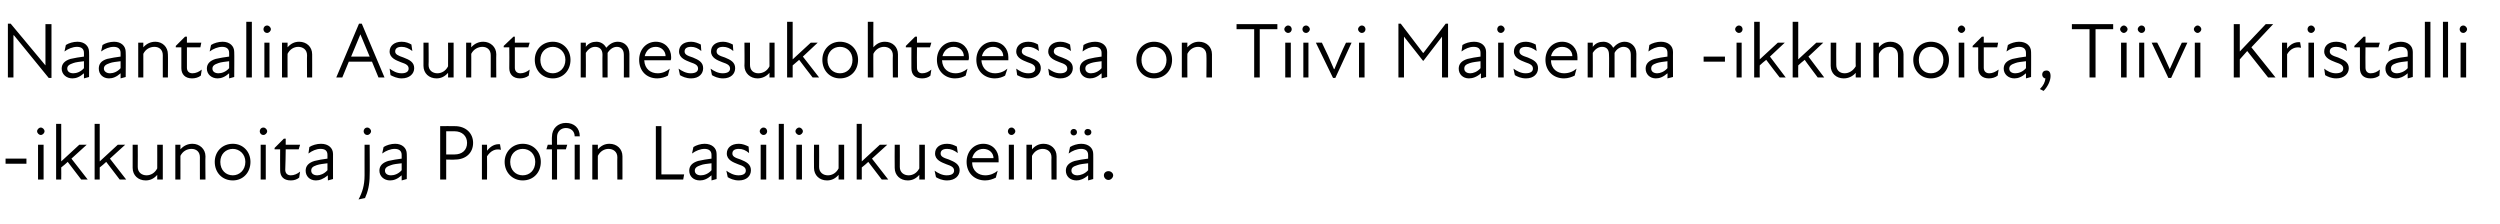
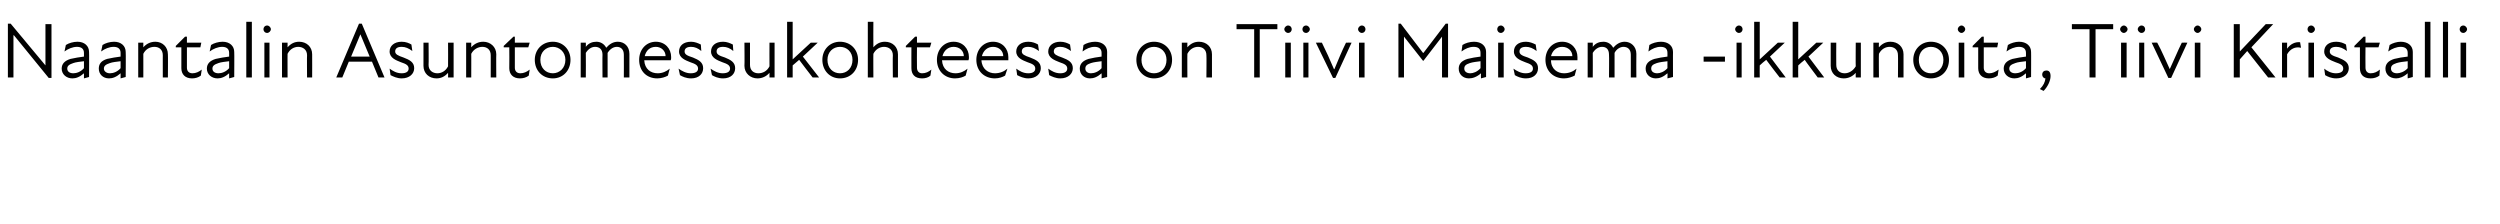
<svg xmlns="http://www.w3.org/2000/svg" version="1.1" width="539px" height="48.3px" viewBox="0 -4 539 48.3" style="top:-4px">
  <desc>Naantalin Asuntomessukohteessa on Tiivi Maisema ikkunoita, Tiivi Kristalli ikkunoita ja Profin Lasiliukusein .</desc>
  <defs />
  <g id="Polygon226411">
-     <path d="M 1.2 30.2 L 5.7 30.2 L 5.7 31.3 L 1.2 31.3 L 1.2 30.2 Z M 8.2 27.2 L 9.4 27.2 L 9.4 34.7 L 8.2 34.7 L 8.2 27.2 Z M 8.8 23.5 C 9.2 23.5 9.6 23.9 9.6 24.3 C 9.6 24.7 9.2 25.1 8.8 25.1 C 8.4 25.1 8 24.7 8 24.3 C 8 23.9 8.4 23.5 8.8 23.5 Z M 12.1 22.7 L 13.2 22.7 L 13.2 30.8 L 17.1 27.2 L 18.7 27.2 L 15.4 30.2 L 18.9 34.7 L 17.5 34.7 C 17.5 34.7 14.64 30.94 14.6 30.9 C 14.2 31.3 13.7 31.7 13.2 32.1 C 13.23 32.15 13.2 34.7 13.2 34.7 L 12.1 34.7 L 12.1 22.7 Z M 20.4 22.7 L 21.5 22.7 L 21.5 30.8 L 25.4 27.2 L 27 27.2 L 23.7 30.2 L 27.2 34.7 L 25.8 34.7 C 25.8 34.7 22.93 30.94 22.9 30.9 C 22.5 31.3 22 31.7 21.5 32.1 C 21.52 32.15 21.5 34.7 21.5 34.7 L 20.4 34.7 L 20.4 22.7 Z M 31.6 33.8 C 32.5 33.8 33.4 33.3 33.9 32.3 C 33.91 32.32 33.9 27.2 33.9 27.2 L 35.1 27.2 L 35.1 34.7 L 33.9 34.7 C 33.9 34.7 33.91 33.7 33.9 33.7 C 33.2 34.5 32.4 34.9 31.4 34.9 C 29.8 34.9 28.6 33.8 28.6 32.2 C 28.58 32.2 28.6 27.2 28.6 27.2 L 29.7 27.2 C 29.7 27.2 29.73 32.03 29.7 32 C 29.7 33.2 30.6 33.8 31.6 33.8 Z M 41.3 28.1 C 40.3 28.1 39.4 28.6 38.9 29.6 C 38.91 29.56 38.9 34.7 38.9 34.7 L 37.8 34.7 L 37.8 27.2 L 38.9 27.2 C 38.9 27.2 38.91 28.19 38.9 28.2 C 39.6 27.4 40.5 27 41.5 27 C 43 27 44.3 28.1 44.3 29.7 C 44.25 29.68 44.3 34.7 44.3 34.7 L 43.1 34.7 C 43.1 34.7 43.09 29.85 43.1 29.9 C 43.1 28.7 42.3 28.1 41.3 28.1 Z M 46.3 30.9 C 46.3 28.7 47.9 27 50.2 27 C 52.4 27 54 28.7 54 30.9 C 54 33.2 52.4 34.9 50.2 34.9 C 47.9 34.9 46.3 33.2 46.3 30.9 Z M 50.2 33.8 C 51.6 33.8 52.9 32.7 52.9 30.9 C 52.9 29.2 51.6 28.1 50.2 28.1 C 48.7 28.1 47.5 29.2 47.5 30.9 C 47.5 32.7 48.7 33.8 50.2 33.8 Z M 56.2 27.2 L 57.3 27.2 L 57.3 34.7 L 56.2 34.7 L 56.2 27.2 Z M 56.8 23.5 C 57.2 23.5 57.6 23.9 57.6 24.3 C 57.6 24.7 57.2 25.1 56.8 25.1 C 56.3 25.1 56 24.7 56 24.3 C 56 23.9 56.3 23.5 56.8 23.5 Z M 60.4 32.7 C 60.37 32.71 60.4 28.2 60.4 28.2 L 59.2 28.2 L 59.2 27.9 L 61.2 25.9 L 61.6 25.9 L 61.6 27.2 L 64.7 27.2 L 64.4 28.2 L 61.6 28.2 C 61.6 28.2 61.54 32.59 61.5 32.6 C 61.5 33.3 61.9 33.8 62.7 33.8 C 63.4 33.8 64.1 33.5 64.7 33 C 64.7 33 64.5 34.3 64.5 34.3 C 64 34.7 63.4 34.9 62.7 34.9 C 61.1 34.9 60.4 34 60.4 32.7 Z M 70.7 33.8 C 69.7 34.6 68.9 34.9 68.1 34.9 C 66.8 34.9 65.9 34 65.9 32.8 C 65.9 31.8 66.5 31.1 67.8 30.7 C 68.6 30.5 69.7 30.3 70.6 30.2 C 70.6 30.2 70.6 29.4 70.6 29.4 C 70.6 28.5 70.1 28.1 69.1 28.1 C 68.2 28.1 67.3 28.5 66.5 29.1 C 66.5 29.1 66.7 27.7 66.7 27.7 C 67.3 27.3 68.3 27 69.2 27 C 70.8 27 71.8 27.9 71.8 29.2 C 71.79 29.16 71.8 34.6 71.8 34.6 L 70.7 34.9 C 70.7 34.9 70.65 33.81 70.7 33.8 Z M 68.4 33.8 C 69 33.8 69.9 33.5 70.6 32.7 C 70.6 32.7 70.6 31.2 70.6 31.2 C 69.8 31.3 68.9 31.4 68.3 31.6 C 67.4 31.9 67.1 32.2 67.1 32.8 C 67.1 33.4 67.6 33.8 68.4 33.8 Z M 78.4 24.3 C 78.4 23.9 78.7 23.5 79.2 23.5 C 79.6 23.5 80 23.9 80 24.3 C 80 24.7 79.6 25.1 79.2 25.1 C 78.7 25.1 78.4 24.7 78.4 24.3 Z M 78.6 33.8 C 78.59 33.83 78.6 27.2 78.6 27.2 L 79.7 27.2 C 79.7 27.2 79.75 33.83 79.7 33.8 C 79.7 35.8 79.3 37.4 78.7 38.7 C 78.7 38.7 77.3 39 77.3 39 C 78.1 37.5 78.6 36 78.6 33.8 Z M 86.6 33.8 C 85.7 34.6 84.9 34.9 84.1 34.9 C 82.8 34.9 81.8 34 81.8 32.8 C 81.8 31.8 82.4 31.1 83.7 30.7 C 84.6 30.5 85.7 30.3 86.6 30.2 C 86.6 30.2 86.6 29.4 86.6 29.4 C 86.6 28.5 86 28.1 85.1 28.1 C 84.2 28.1 83.2 28.5 82.4 29.1 C 82.4 29.1 82.7 27.7 82.7 27.7 C 83.3 27.3 84.3 27 85.2 27 C 86.7 27 87.7 27.9 87.7 29.2 C 87.74 29.16 87.7 34.6 87.7 34.6 L 86.6 34.9 C 86.6 34.9 86.6 33.81 86.6 33.8 Z M 84.3 33.8 C 85 33.8 85.9 33.5 86.6 32.7 C 86.6 32.7 86.6 31.2 86.6 31.2 C 85.7 31.3 84.8 31.4 84.3 31.6 C 83.4 31.9 83 32.2 83 32.8 C 83 33.4 83.5 33.8 84.3 33.8 Z M 94.9 23.2 C 94.9 23.2 98.07 23.16 98.1 23.2 C 100.4 23.2 102 24.7 102 26.8 C 102 29 100.4 30.4 98.1 30.4 C 98.07 30.45 96.2 30.4 96.2 30.4 L 96.2 34.7 L 94.9 34.7 L 94.9 23.2 Z M 98 29.3 C 99.6 29.3 100.7 28.4 100.7 26.8 C 100.7 25.3 99.6 24.3 98 24.3 C 97.99 24.29 96.2 24.3 96.2 24.3 L 96.2 29.3 C 96.2 29.3 97.97 29.31 98 29.3 Z M 103.9 27.2 L 105 27.2 C 105 27.2 105.04 28.48 105 28.5 C 105.8 27.5 106.7 27 107.8 27.1 C 107.8 27.1 108 28.3 108 28.3 C 106.8 28 105.8 28.5 105 29.7 C 105.04 29.7 105 34.7 105 34.7 L 103.9 34.7 L 103.9 27.2 Z M 108.8 30.9 C 108.8 28.7 110.5 27 112.7 27 C 115 27 116.6 28.7 116.6 30.9 C 116.6 33.2 115 34.9 112.7 34.9 C 110.5 34.9 108.8 33.2 108.8 30.9 Z M 112.7 33.8 C 114.2 33.8 115.4 32.7 115.4 30.9 C 115.4 29.2 114.2 28.1 112.7 28.1 C 111.2 28.1 110 29.2 110 30.9 C 110 32.7 111.2 33.8 112.7 33.8 Z M 125 25.4 C 125 25.4 123.9 25.4 123.9 25.4 C 123.9 24.3 123.1 23.6 122 23.6 C 120.9 23.6 120.1 24.4 120.1 25.5 C 120.12 25.5 120.1 27.2 120.1 27.2 L 122.3 27.2 L 122 28.2 L 120.1 28.2 L 120.1 34.7 L 119 34.7 L 119 28.2 L 117.8 28.2 L 118.1 27.2 L 119 27.2 C 119 27.2 118.96 25.48 119 25.5 C 119 23.7 120.3 22.5 122 22.5 C 123.8 22.5 125 23.6 125 25.4 Z M 123.9 27.2 L 125 27.2 L 125 34.7 L 123.9 34.7 L 123.9 27.2 Z M 131.2 28.1 C 130.3 28.1 129.4 28.6 128.9 29.6 C 128.88 29.56 128.9 34.7 128.9 34.7 L 127.7 34.7 L 127.7 27.2 L 128.9 27.2 C 128.9 27.2 128.88 28.19 128.9 28.2 C 129.6 27.4 130.4 27 131.4 27 C 133 27 134.2 28.1 134.2 29.7 C 134.21 29.68 134.2 34.7 134.2 34.7 L 133.1 34.7 C 133.1 34.7 133.06 29.85 133.1 29.9 C 133.1 28.7 132.2 28.1 131.2 28.1 Z M 141.4 23.2 L 142.6 23.2 L 142.6 33.6 L 147.5 33.6 L 147.3 34.7 L 141.4 34.7 L 141.4 23.2 Z M 153.4 33.8 C 152.5 34.6 151.7 34.9 150.9 34.9 C 149.5 34.9 148.6 34 148.6 32.8 C 148.6 31.8 149.2 31.1 150.5 30.7 C 151.4 30.5 152.5 30.3 153.4 30.2 C 153.4 30.2 153.4 29.4 153.4 29.4 C 153.4 28.5 152.8 28.1 151.9 28.1 C 151 28.1 150 28.5 149.2 29.1 C 149.2 29.1 149.5 27.7 149.5 27.7 C 150.1 27.3 151.1 27 151.9 27 C 153.5 27 154.5 27.9 154.5 29.2 C 154.53 29.16 154.5 34.6 154.5 34.6 L 153.4 34.9 C 153.4 34.9 153.39 33.81 153.4 33.8 Z M 151.1 33.8 C 151.8 33.8 152.7 33.5 153.4 32.7 C 153.4 32.7 153.4 31.2 153.4 31.2 C 152.5 31.3 151.6 31.4 151.1 31.6 C 150.2 31.9 149.8 32.2 149.8 32.8 C 149.8 33.4 150.3 33.8 151.1 33.8 Z M 156.9 34.2 C 156.9 34.2 156.6 32.8 156.6 32.8 C 157.3 33.3 158.2 33.8 159.2 33.8 C 160.3 33.8 160.8 33.4 160.8 32.8 C 160.8 32.1 160.3 31.8 159.1 31.4 C 158.1 31 156.7 30.5 156.7 29.1 C 156.7 27.9 157.6 27 159.3 27 C 160.1 27 160.8 27.3 161.4 27.6 C 161.4 27.6 161.5 29 161.5 29 C 160.8 28.4 160.1 28.1 159.3 28.1 C 158.3 28.1 157.9 28.5 157.9 29.1 C 157.9 29.7 158.4 30 159.7 30.4 C 160.9 30.9 161.9 31.4 161.9 32.7 C 161.9 33.9 161 34.9 159.3 34.9 C 158.2 34.9 157.4 34.5 156.9 34.2 Z M 164 27.2 L 165.2 27.2 L 165.2 34.7 L 164 34.7 L 164 27.2 Z M 164.6 23.5 C 165.1 23.5 165.4 23.9 165.4 24.3 C 165.4 24.7 165.1 25.1 164.6 25.1 C 164.2 25.1 163.8 24.7 163.8 24.3 C 163.8 23.9 164.2 23.5 164.6 23.5 Z M 167.9 22.7 L 169 22.7 L 169 34.7 L 167.9 34.7 L 167.9 22.7 Z M 171.7 27.2 L 172.9 27.2 L 172.9 34.7 L 171.7 34.7 L 171.7 27.2 Z M 172.3 23.5 C 172.7 23.5 173.1 23.9 173.1 24.3 C 173.1 24.7 172.7 25.1 172.3 25.1 C 171.9 25.1 171.5 24.7 171.5 24.3 C 171.5 23.9 171.9 23.5 172.3 23.5 Z M 178.5 33.8 C 179.4 33.8 180.3 33.3 180.8 32.3 C 180.81 32.32 180.8 27.2 180.8 27.2 L 182 27.2 L 182 34.7 L 180.8 34.7 C 180.8 34.7 180.81 33.7 180.8 33.7 C 180.1 34.5 179.3 34.9 178.3 34.9 C 176.7 34.9 175.5 33.8 175.5 32.2 C 175.47 32.2 175.5 27.2 175.5 27.2 L 176.6 27.2 C 176.6 27.2 176.63 32.03 176.6 32 C 176.6 33.2 177.5 33.8 178.5 33.8 Z M 184.7 22.7 L 185.8 22.7 L 185.8 30.8 L 189.7 27.2 L 191.3 27.2 L 188 30.2 L 191.5 34.7 L 190.1 34.7 C 190.1 34.7 187.22 30.94 187.2 30.9 C 186.8 31.3 186.3 31.7 185.8 32.1 C 185.81 32.15 185.8 34.7 185.8 34.7 L 184.7 34.7 L 184.7 22.7 Z M 195.9 33.8 C 196.8 33.8 197.7 33.3 198.2 32.3 C 198.2 32.32 198.2 27.2 198.2 27.2 L 199.4 27.2 L 199.4 34.7 L 198.2 34.7 C 198.2 34.7 198.2 33.7 198.2 33.7 C 197.5 34.5 196.7 34.9 195.7 34.9 C 194.1 34.9 192.9 33.8 192.9 32.2 C 192.86 32.2 192.9 27.2 192.9 27.2 L 194 27.2 C 194 27.2 194.02 32.03 194 32 C 194 33.2 194.9 33.8 195.9 33.8 Z M 201.8 34.2 C 201.8 34.2 201.5 32.8 201.5 32.8 C 202.2 33.3 203.1 33.8 204.1 33.8 C 205.2 33.8 205.7 33.4 205.7 32.8 C 205.7 32.1 205.2 31.8 204 31.4 C 203 31 201.6 30.5 201.6 29.1 C 201.6 27.9 202.5 27 204.2 27 C 205.1 27 205.7 27.3 206.3 27.6 C 206.3 27.6 206.5 29 206.5 29 C 205.7 28.4 205 28.1 204.2 28.1 C 203.2 28.1 202.8 28.5 202.8 29.1 C 202.8 29.7 203.3 30 204.6 30.4 C 205.8 30.9 206.9 31.4 206.9 32.7 C 206.9 33.9 205.9 34.9 204.2 34.9 C 203.1 34.9 202.3 34.5 201.8 34.2 Z M 208.4 30.9 C 208.4 28.7 209.9 27 212 27 C 214 27 215.3 28.5 215.3 30.3 C 215.3 30.6 215.3 30.8 215.3 31 C 215.3 31 209.6 31 209.6 31 C 209.6 32.9 211 33.8 212.4 33.8 C 213.5 33.8 214.4 33.4 215.1 32.8 C 215.1 32.8 214.7 34.3 214.7 34.3 C 214.1 34.6 213.3 34.9 212.4 34.9 C 210.1 34.9 208.4 33.3 208.4 30.9 Z M 214.2 30.1 C 214.2 29 213.3 28.1 212 28.1 C 210.8 28.1 209.9 28.9 209.6 30.1 C 209.6 30.1 214.2 30.1 214.2 30.1 Z M 217.5 27.2 L 218.6 27.2 L 218.6 34.7 L 217.5 34.7 L 217.5 27.2 Z M 218.1 23.5 C 218.5 23.5 218.9 23.9 218.9 24.3 C 218.9 24.7 218.5 25.1 218.1 25.1 C 217.6 25.1 217.3 24.7 217.3 24.3 C 217.3 23.9 217.6 23.5 218.1 23.5 Z M 224.8 28.1 C 223.9 28.1 223 28.6 222.5 29.6 C 222.48 29.56 222.5 34.7 222.5 34.7 L 221.3 34.7 L 221.3 27.2 L 222.5 27.2 C 222.5 27.2 222.48 28.19 222.5 28.2 C 223.2 27.4 224 27 225 27 C 226.6 27 227.8 28.1 227.8 29.7 C 227.81 29.68 227.8 34.7 227.8 34.7 L 226.7 34.7 C 226.7 34.7 226.66 29.85 226.7 29.9 C 226.7 28.7 225.8 28.1 224.8 28.1 Z M 234.6 33.8 C 233.7 34.6 232.8 34.9 232.1 34.9 C 230.7 34.9 229.8 34 229.8 32.8 C 229.8 31.8 230.4 31.1 231.7 30.7 C 232.6 30.5 233.6 30.3 234.6 30.2 C 234.6 30.2 234.6 29.4 234.6 29.4 C 234.6 28.5 234 28.1 233.1 28.1 C 232.2 28.1 231.2 28.5 230.4 29.1 C 230.4 29.1 230.7 27.7 230.7 27.7 C 231.3 27.3 232.3 27 233.1 27 C 234.7 27 235.7 27.9 235.7 29.2 C 235.72 29.16 235.7 34.6 235.7 34.6 L 234.6 34.9 C 234.6 34.9 234.58 33.81 234.6 33.8 Z M 231.5 23.8 C 231.9 23.8 232.2 24.1 232.2 24.5 C 232.2 24.9 231.9 25.2 231.5 25.2 C 231.1 25.2 230.8 24.9 230.8 24.5 C 230.8 24.1 231.1 23.8 231.5 23.8 Z M 232.3 33.8 C 232.9 33.8 233.9 33.5 234.6 32.7 C 234.6 32.7 234.6 31.2 234.6 31.2 C 233.7 31.3 232.8 31.4 232.3 31.6 C 231.3 31.9 231 32.2 231 32.8 C 231 33.4 231.5 33.8 232.3 33.8 Z M 234.5 23.8 C 235 23.8 235.3 24.1 235.3 24.5 C 235.3 24.9 235 25.2 234.5 25.2 C 234.1 25.2 233.8 24.9 233.8 24.5 C 233.8 24.1 234.1 23.8 234.5 23.8 Z M 238 33.8 C 238 33.3 238.4 32.9 239 32.9 C 239.5 32.9 240 33.3 240 33.8 C 240 34.3 239.5 34.8 239 34.8 C 238.4 34.8 238 34.3 238 33.8 Z " stroke="none" fill="#000" />
-   </g>
+     </g>
  <g id="Polygon226410">
    <path d="M 3 3.6 L 2.9 3.6 L 2.9 12.7 L 1.7 12.7 L 1.7 1.1 L 2.3 1.1 L 9.8 10.1 L 9.8 10.1 L 9.8 1.2 L 11.1 1.2 L 11.1 12.8 L 10.5 12.8 L 3 3.6 Z M 18.1 11.8 C 17.2 12.6 16.4 12.9 15.6 12.9 C 14.3 12.9 13.3 12 13.3 10.8 C 13.3 9.8 13.9 9.1 15.2 8.7 C 16.1 8.5 17.2 8.3 18.1 8.2 C 18.1 8.2 18.1 7.4 18.1 7.4 C 18.1 6.5 17.5 6.1 16.6 6.1 C 15.7 6.1 14.7 6.5 13.9 7.1 C 13.9 7.1 14.2 5.7 14.2 5.7 C 14.8 5.3 15.8 5 16.7 5 C 18.2 5 19.2 5.9 19.2 7.2 C 19.24 7.16 19.2 12.6 19.2 12.6 L 18.1 12.9 C 18.1 12.9 18.11 11.81 18.1 11.8 Z M 15.8 11.8 C 16.5 11.8 17.4 11.5 18.1 10.7 C 18.1 10.7 18.1 9.2 18.1 9.2 C 17.3 9.3 16.3 9.4 15.8 9.6 C 14.9 9.9 14.5 10.2 14.5 10.8 C 14.5 11.4 15 11.8 15.8 11.8 Z M 26 11.8 C 25.1 12.6 24.3 12.9 23.5 12.9 C 22.2 12.9 21.3 12 21.3 10.8 C 21.3 9.8 21.8 9.1 23.1 8.7 C 24 8.5 25.1 8.3 26 8.2 C 26 8.2 26 7.4 26 7.4 C 26 6.5 25.4 6.1 24.5 6.1 C 23.6 6.1 22.6 6.5 21.8 7.1 C 21.8 7.1 22.1 5.7 22.1 5.7 C 22.7 5.3 23.7 5 24.6 5 C 26.1 5 27.1 5.9 27.1 7.2 C 27.15 7.16 27.1 12.6 27.1 12.6 L 26 12.9 C 26 12.9 26.01 11.81 26 11.8 Z M 23.7 11.8 C 24.4 11.8 25.3 11.5 26 10.7 C 26 10.7 26 9.2 26 9.2 C 25.2 9.3 24.2 9.4 23.7 9.6 C 22.8 9.9 22.4 10.2 22.4 10.8 C 22.4 11.4 23 11.8 23.7 11.8 Z M 33.3 6.1 C 32.3 6.1 31.4 6.6 30.9 7.6 C 30.91 7.56 30.9 12.7 30.9 12.7 L 29.8 12.7 L 29.8 5.2 L 30.9 5.2 C 30.9 5.2 30.91 6.19 30.9 6.2 C 31.6 5.4 32.5 5 33.5 5 C 35 5 36.2 6.1 36.2 7.7 C 36.24 7.68 36.2 12.7 36.2 12.7 L 35.1 12.7 C 35.1 12.7 35.09 7.85 35.1 7.9 C 35.1 6.7 34.3 6.1 33.3 6.1 Z M 39.1 10.7 C 39.12 10.71 39.1 6.2 39.1 6.2 L 37.9 6.2 L 37.9 5.9 L 39.9 3.9 L 40.3 3.9 L 40.3 5.2 L 43.4 5.2 L 43.2 6.2 L 40.3 6.2 C 40.3 6.2 40.29 10.59 40.3 10.6 C 40.3 11.3 40.7 11.8 41.5 11.8 C 42.2 11.8 42.9 11.5 43.5 11 C 43.5 11 43.3 12.3 43.3 12.3 C 42.8 12.7 42.1 12.9 41.4 12.9 C 39.9 12.9 39.1 12 39.1 10.7 Z M 49.4 11.8 C 48.5 12.6 47.7 12.9 46.9 12.9 C 45.6 12.9 44.6 12 44.6 10.8 C 44.6 9.8 45.2 9.1 46.5 8.7 C 47.4 8.5 48.5 8.3 49.4 8.2 C 49.4 8.2 49.4 7.4 49.4 7.4 C 49.4 6.5 48.8 6.1 47.9 6.1 C 47 6.1 46 6.5 45.2 7.1 C 45.2 7.1 45.5 5.7 45.5 5.7 C 46.1 5.3 47.1 5 48 5 C 49.5 5 50.5 5.9 50.5 7.2 C 50.54 7.16 50.5 12.6 50.5 12.6 L 49.4 12.9 C 49.4 12.9 49.4 11.81 49.4 11.8 Z M 47.1 11.8 C 47.8 11.8 48.7 11.5 49.4 10.7 C 49.4 10.7 49.4 9.2 49.4 9.2 C 48.6 9.3 47.6 9.4 47.1 9.6 C 46.2 9.9 45.8 10.2 45.8 10.8 C 45.8 11.4 46.3 11.8 47.1 11.8 Z M 53.1 0.7 L 54.3 0.7 L 54.3 12.7 L 53.1 12.7 L 53.1 0.7 Z M 57 5.2 L 58.1 5.2 L 58.1 12.7 L 57 12.7 L 57 5.2 Z M 57.6 1.5 C 58 1.5 58.4 1.9 58.4 2.3 C 58.4 2.7 58 3.1 57.6 3.1 C 57.1 3.1 56.8 2.7 56.8 2.3 C 56.8 1.9 57.1 1.5 57.6 1.5 Z M 64.3 6.1 C 63.4 6.1 62.5 6.6 62 7.6 C 61.98 7.56 62 12.7 62 12.7 L 60.8 12.7 L 60.8 5.2 L 62 5.2 C 62 5.2 61.98 6.19 62 6.2 C 62.7 5.4 63.5 5 64.5 5 C 66.1 5 67.3 6.1 67.3 7.7 C 67.32 7.68 67.3 12.7 67.3 12.7 L 66.2 12.7 C 66.2 12.7 66.16 7.85 66.2 7.9 C 66.2 6.7 65.3 6.1 64.3 6.1 Z M 77.4 1.1 L 78 1.1 L 82.9 12.7 L 81.6 12.7 L 80.2 9.3 L 75.2 9.3 L 73.8 12.7 L 72.5 12.7 L 77.4 1.1 Z M 79.7 8.2 L 77.7 3.4 L 77.7 3.4 L 75.7 8.2 L 79.7 8.2 Z M 84.2 12.2 C 84.2 12.2 84 10.8 84 10.8 C 84.7 11.3 85.5 11.8 86.6 11.8 C 87.6 11.8 88.1 11.4 88.1 10.8 C 88.1 10.1 87.6 9.8 86.4 9.4 C 85.4 9 84 8.5 84 7.1 C 84 5.9 85 5 86.6 5 C 87.5 5 88.2 5.3 88.7 5.6 C 88.7 5.6 88.9 7 88.9 7 C 88.1 6.4 87.4 6.1 86.6 6.1 C 85.6 6.1 85.2 6.5 85.2 7.1 C 85.2 7.7 85.8 8 87 8.4 C 88.3 8.9 89.3 9.4 89.3 10.7 C 89.3 11.9 88.3 12.9 86.6 12.9 C 85.6 12.9 84.8 12.5 84.2 12.2 Z M 94.3 11.8 C 95.2 11.8 96.1 11.3 96.6 10.3 C 96.63 10.32 96.6 5.2 96.6 5.2 L 97.8 5.2 L 97.8 12.7 L 96.6 12.7 C 96.6 12.7 96.63 11.7 96.6 11.7 C 95.9 12.5 95.1 12.9 94.1 12.9 C 92.5 12.9 91.3 11.8 91.3 10.2 C 91.29 10.2 91.3 5.2 91.3 5.2 L 92.4 5.2 C 92.4 5.2 92.45 10.03 92.4 10 C 92.4 11.2 93.3 11.8 94.3 11.8 Z M 104 6.1 C 103.1 6.1 102.1 6.6 101.6 7.6 C 101.62 7.56 101.6 12.7 101.6 12.7 L 100.5 12.7 L 100.5 5.2 L 101.6 5.2 C 101.6 5.2 101.62 6.19 101.6 6.2 C 102.3 5.4 103.2 5 104.2 5 C 105.7 5 107 6.1 107 7.7 C 106.96 7.68 107 12.7 107 12.7 L 105.8 12.7 C 105.8 12.7 105.81 7.85 105.8 7.9 C 105.8 6.7 105 6.1 104 6.1 Z M 109.8 10.7 C 109.84 10.71 109.8 6.2 109.8 6.2 L 108.6 6.2 L 108.6 5.9 L 110.7 3.9 L 111 3.9 L 111 5.2 L 114.2 5.2 L 113.9 6.2 L 111 6.2 C 111 6.2 111.01 10.59 111 10.6 C 111 11.3 111.4 11.8 112.2 11.8 C 112.9 11.8 113.6 11.5 114.2 11 C 114.2 11 114 12.3 114 12.3 C 113.5 12.7 112.8 12.9 112.1 12.9 C 110.6 12.9 109.8 12 109.8 10.7 Z M 115.3 8.9 C 115.3 6.7 116.9 5 119.2 5 C 121.4 5 123 6.7 123 8.9 C 123 11.2 121.4 12.9 119.2 12.9 C 116.9 12.9 115.3 11.2 115.3 8.9 Z M 119.2 11.8 C 120.6 11.8 121.9 10.7 121.9 8.9 C 121.9 7.2 120.6 6.1 119.2 6.1 C 117.7 6.1 116.5 7.2 116.5 8.9 C 116.5 10.7 117.7 11.8 119.2 11.8 Z M 125.2 5.2 L 126.3 5.2 C 126.3 5.2 126.34 6.1 126.3 6.1 C 126.9 5.3 127.7 5 128.6 5 C 129.5 5 130.3 5.5 130.7 6.3 C 131.4 5.5 132.2 5 133.2 5 C 134.6 5 135.7 6 135.7 7.6 C 135.68 7.6 135.7 12.7 135.7 12.7 L 134.5 12.7 C 134.5 12.7 134.52 7.77 134.5 7.8 C 134.5 6.6 133.8 6.1 133 6.1 C 132.2 6.1 131.5 6.6 131 7.4 C 131.02 7.41 131 7.6 131 7.6 L 131 12.7 L 129.9 12.7 C 129.9 12.7 129.86 7.77 129.9 7.8 C 129.9 6.6 129.2 6.1 128.3 6.1 C 127.5 6.1 126.8 6.6 126.3 7.4 C 126.34 7.45 126.3 12.7 126.3 12.7 L 125.2 12.7 L 125.2 5.2 Z M 137.8 8.9 C 137.8 6.7 139.3 5 141.4 5 C 143.4 5 144.7 6.5 144.7 8.3 C 144.7 8.6 144.7 8.8 144.6 9 C 144.6 9 138.9 9 138.9 9 C 139 10.9 140.3 11.8 141.8 11.8 C 142.8 11.8 143.7 11.4 144.4 10.8 C 144.4 10.8 144 12.3 144 12.3 C 143.5 12.6 142.6 12.9 141.7 12.9 C 139.4 12.9 137.8 11.3 137.8 8.9 Z M 143.5 8.1 C 143.5 7 142.6 6.1 141.4 6.1 C 140.1 6.1 139.3 6.9 139 8.1 C 139 8.1 143.5 8.1 143.5 8.1 Z M 146.6 12.2 C 146.6 12.2 146.3 10.8 146.3 10.8 C 147 11.3 147.9 11.8 148.9 11.8 C 150 11.8 150.5 11.4 150.5 10.8 C 150.5 10.1 150 9.8 148.8 9.4 C 147.8 9 146.4 8.5 146.4 7.1 C 146.4 5.9 147.3 5 149 5 C 149.8 5 150.5 5.3 151.1 5.6 C 151.1 5.6 151.2 7 151.2 7 C 150.5 6.4 149.8 6.1 149 6.1 C 148 6.1 147.6 6.5 147.6 7.1 C 147.6 7.7 148.1 8 149.4 8.4 C 150.6 8.9 151.6 9.4 151.6 10.7 C 151.6 11.9 150.7 12.9 149 12.9 C 147.9 12.9 147.1 12.5 146.6 12.2 Z M 153.5 12.2 C 153.5 12.2 153.2 10.8 153.2 10.8 C 153.9 11.3 154.8 11.8 155.8 11.8 C 156.9 11.8 157.4 11.4 157.4 10.8 C 157.4 10.1 156.9 9.8 155.7 9.4 C 154.7 9 153.3 8.5 153.3 7.1 C 153.3 5.9 154.2 5 155.9 5 C 156.7 5 157.4 5.3 158 5.6 C 158 5.6 158.1 7 158.1 7 C 157.4 6.4 156.7 6.1 155.9 6.1 C 154.9 6.1 154.5 6.5 154.5 7.1 C 154.5 7.7 155 8 156.3 8.4 C 157.5 8.9 158.5 9.4 158.5 10.7 C 158.5 11.9 157.6 12.9 155.9 12.9 C 154.8 12.9 154 12.5 153.5 12.2 Z M 163.5 11.8 C 164.5 11.8 165.4 11.3 165.9 10.3 C 165.88 10.32 165.9 5.2 165.9 5.2 L 167 5.2 L 167 12.7 L 165.9 12.7 C 165.9 12.7 165.88 11.7 165.9 11.7 C 165.2 12.5 164.3 12.9 163.3 12.9 C 161.8 12.9 160.5 11.8 160.5 10.2 C 160.55 10.2 160.5 5.2 160.5 5.2 L 161.7 5.2 C 161.7 5.2 161.7 10.03 161.7 10 C 161.7 11.2 162.5 11.8 163.5 11.8 Z M 169.7 0.7 L 170.9 0.7 L 170.9 8.8 L 174.8 5.2 L 176.3 5.2 L 173.1 8.2 L 176.6 12.7 L 175.2 12.7 C 175.2 12.7 172.29 8.94 172.3 8.9 C 171.8 9.3 171.4 9.7 170.9 10.1 C 170.88 10.15 170.9 12.7 170.9 12.7 L 169.7 12.7 L 169.7 0.7 Z M 177.3 8.9 C 177.3 6.7 178.9 5 181.1 5 C 183.4 5 185 6.7 185 8.9 C 185 11.2 183.4 12.9 181.1 12.9 C 178.9 12.9 177.3 11.2 177.3 8.9 Z M 181.1 11.8 C 182.6 11.8 183.8 10.7 183.8 8.9 C 183.8 7.2 182.6 6.1 181.1 6.1 C 179.6 6.1 178.4 7.2 178.4 8.9 C 178.4 10.7 179.6 11.8 181.1 11.8 Z M 190.6 6.1 C 189.7 6.1 188.8 6.6 188.3 7.6 C 188.27 7.56 188.3 12.7 188.3 12.7 L 187.1 12.7 L 187.1 0.7 L 188.3 0.7 C 188.3 0.7 188.27 6.19 188.3 6.2 C 189 5.4 189.8 5 190.8 5 C 192.4 5 193.6 6.1 193.6 7.7 C 193.61 7.68 193.6 12.7 193.6 12.7 L 192.5 12.7 C 192.5 12.7 192.45 7.85 192.5 7.9 C 192.5 6.7 191.6 6.1 190.6 6.1 Z M 196.5 10.7 C 196.48 10.71 196.5 6.2 196.5 6.2 L 195.3 6.2 L 195.3 5.9 L 197.3 3.9 L 197.7 3.9 L 197.7 5.2 L 200.8 5.2 L 200.5 6.2 L 197.7 6.2 C 197.7 6.2 197.66 10.59 197.7 10.6 C 197.7 11.3 198.1 11.8 198.8 11.8 C 199.6 11.8 200.2 11.5 200.8 11 C 200.8 11 200.6 12.3 200.6 12.3 C 200.2 12.7 199.5 12.9 198.8 12.9 C 197.2 12.9 196.5 12 196.5 10.7 Z M 202 8.9 C 202 6.7 203.5 5 205.6 5 C 207.6 5 208.9 6.5 208.9 8.3 C 208.9 8.6 208.9 8.8 208.8 9 C 208.8 9 203.1 9 203.1 9 C 203.2 10.9 204.5 11.8 206 11.8 C 207 11.8 207.9 11.4 208.6 10.8 C 208.6 10.8 208.2 12.3 208.2 12.3 C 207.7 12.6 206.9 12.9 205.9 12.9 C 203.7 12.9 202 11.3 202 8.9 Z M 207.8 8.1 C 207.8 7 206.9 6.1 205.6 6.1 C 204.4 6.1 203.5 6.9 203.2 8.1 C 203.2 8.1 207.8 8.1 207.8 8.1 Z M 210.5 8.9 C 210.5 6.7 212 5 214.1 5 C 216.1 5 217.4 6.5 217.4 8.3 C 217.4 8.6 217.4 8.8 217.4 9 C 217.4 9 211.6 9 211.6 9 C 211.7 10.9 213.1 11.8 214.5 11.8 C 215.6 11.8 216.5 11.4 217.2 10.8 C 217.2 10.8 216.7 12.3 216.7 12.3 C 216.2 12.6 215.4 12.9 214.5 12.9 C 212.2 12.9 210.5 11.3 210.5 8.9 Z M 216.3 8.1 C 216.3 7 215.4 6.1 214.1 6.1 C 212.9 6.1 212 6.9 211.7 8.1 C 211.7 8.1 216.3 8.1 216.3 8.1 Z M 219.3 12.2 C 219.3 12.2 219.1 10.8 219.1 10.8 C 219.8 11.3 220.6 11.8 221.7 11.8 C 222.7 11.8 223.2 11.4 223.2 10.8 C 223.2 10.1 222.7 9.8 221.5 9.4 C 220.5 9 219.1 8.5 219.1 7.1 C 219.1 5.9 220.1 5 221.7 5 C 222.6 5 223.3 5.3 223.8 5.6 C 223.8 5.6 224 7 224 7 C 223.2 6.4 222.5 6.1 221.7 6.1 C 220.7 6.1 220.3 6.5 220.3 7.1 C 220.3 7.7 220.9 8 222.1 8.4 C 223.4 8.9 224.4 9.4 224.4 10.7 C 224.4 11.9 223.4 12.9 221.7 12.9 C 220.7 12.9 219.9 12.5 219.3 12.2 Z M 226.2 12.2 C 226.2 12.2 226 10.8 226 10.8 C 226.7 11.3 227.5 11.8 228.6 11.8 C 229.6 11.8 230.1 11.4 230.1 10.8 C 230.1 10.1 229.6 9.8 228.4 9.4 C 227.4 9 226 8.5 226 7.1 C 226 5.9 227 5 228.6 5 C 229.5 5 230.2 5.3 230.7 5.6 C 230.7 5.6 230.9 7 230.9 7 C 230.1 6.4 229.4 6.1 228.6 6.1 C 227.6 6.1 227.2 6.5 227.2 7.1 C 227.2 7.7 227.8 8 229 8.4 C 230.3 8.9 231.3 9.4 231.3 10.7 C 231.3 11.9 230.3 12.9 228.6 12.9 C 227.6 12.9 226.8 12.5 226.2 12.2 Z M 237.5 11.8 C 236.6 12.6 235.8 12.9 235 12.9 C 233.7 12.9 232.8 12 232.8 10.8 C 232.8 9.8 233.4 9.1 234.7 8.7 C 235.5 8.5 236.6 8.3 237.5 8.2 C 237.5 8.2 237.5 7.4 237.5 7.4 C 237.5 6.5 236.9 6.1 236 6.1 C 235.1 6.1 234.2 6.5 233.4 7.1 C 233.4 7.1 233.6 5.7 233.6 5.7 C 234.2 5.3 235.2 5 236.1 5 C 237.7 5 238.7 5.9 238.7 7.2 C 238.68 7.16 238.7 12.6 238.7 12.6 L 237.5 12.9 C 237.5 12.9 237.54 11.81 237.5 11.8 Z M 235.2 11.8 C 235.9 11.8 236.8 11.5 237.5 10.7 C 237.5 10.7 237.5 9.2 237.5 9.2 C 236.7 9.3 235.8 9.4 235.2 9.6 C 234.3 9.9 234 10.2 234 10.8 C 234 11.4 234.5 11.8 235.2 11.8 Z M 245 8.9 C 245 6.7 246.6 5 248.8 5 C 251.1 5 252.7 6.7 252.7 8.9 C 252.7 11.2 251.1 12.9 248.8 12.9 C 246.6 12.9 245 11.2 245 8.9 Z M 248.8 11.8 C 250.3 11.8 251.5 10.7 251.5 8.9 C 251.5 7.2 250.3 6.1 248.8 6.1 C 247.3 6.1 246.1 7.2 246.1 8.9 C 246.1 10.7 247.3 11.8 248.8 11.8 Z M 258.3 6.1 C 257.4 6.1 256.5 6.6 256 7.6 C 255.97 7.56 256 12.7 256 12.7 L 254.8 12.7 L 254.8 5.2 L 256 5.2 C 256 5.2 255.97 6.19 256 6.2 C 256.7 5.4 257.5 5 258.5 5 C 260.1 5 261.3 6.1 261.3 7.7 C 261.3 7.68 261.3 12.7 261.3 12.7 L 260.1 12.7 C 260.1 12.7 260.15 7.85 260.1 7.9 C 260.1 6.7 259.3 6.1 258.3 6.1 Z M 270.4 2.3 L 266.6 2.3 L 266.6 1.2 L 275.4 1.2 L 275.4 2.3 L 271.6 2.3 L 271.6 12.7 L 270.4 12.7 L 270.4 2.3 Z M 277.1 5.2 L 278.3 5.2 L 278.3 12.7 L 277.1 12.7 L 277.1 5.2 Z M 277.7 1.5 C 278.2 1.5 278.5 1.9 278.5 2.3 C 278.5 2.7 278.2 3.1 277.7 3.1 C 277.3 3.1 276.9 2.7 276.9 2.3 C 276.9 1.9 277.3 1.5 277.7 1.5 Z M 281 5.2 L 282.1 5.2 L 282.1 12.7 L 281 12.7 L 281 5.2 Z M 281.6 1.5 C 282 1.5 282.4 1.9 282.4 2.3 C 282.4 2.7 282 3.1 281.6 3.1 C 281.1 3.1 280.8 2.7 280.8 2.3 C 280.8 1.9 281.1 1.5 281.6 1.5 Z M 283.7 5.2 C 283.7 5.2 284.97 5.17 285 5.2 C 285.9 7 286.8 9 287.6 10.9 C 287.6 10.9 287.7 10.9 287.7 10.9 C 288.5 9 289.3 7 290.2 5.2 C 290.22 5.17 291.4 5.2 291.4 5.2 L 287.9 12.8 L 287.4 12.8 L 283.7 5.2 Z M 293 5.2 L 294.2 5.2 L 294.2 12.7 L 293 12.7 L 293 5.2 Z M 293.6 1.5 C 294.1 1.5 294.4 1.9 294.4 2.3 C 294.4 2.7 294.1 3.1 293.6 3.1 C 293.2 3.1 292.8 2.7 292.8 2.3 C 292.8 1.9 293.2 1.5 293.6 1.5 Z M 301.5 1.1 L 302 1.1 L 306.8 7.4 L 306.9 7.4 L 311.7 1.1 L 312.2 1.1 L 312.2 12.7 L 310.9 12.7 L 310.9 3.9 L 306.9 9.1 L 306.8 9.1 L 302.7 3.9 L 302.7 12.7 L 301.5 12.7 L 301.5 1.1 Z M 319.3 11.8 C 318.4 12.6 317.5 12.9 316.7 12.9 C 315.4 12.9 314.5 12 314.5 10.8 C 314.5 9.8 315.1 9.1 316.4 8.7 C 317.2 8.5 318.3 8.3 319.2 8.2 C 319.2 8.2 319.2 7.4 319.2 7.4 C 319.2 6.5 318.7 6.1 317.7 6.1 C 316.8 6.1 315.9 6.5 315.1 7.1 C 315.1 7.1 315.3 5.7 315.3 5.7 C 315.9 5.3 316.9 5 317.8 5 C 319.4 5 320.4 5.9 320.4 7.2 C 320.4 7.16 320.4 12.6 320.4 12.6 L 319.3 12.9 C 319.3 12.9 319.26 11.81 319.3 11.8 Z M 317 11.8 C 317.6 11.8 318.5 11.5 319.2 10.7 C 319.2 10.7 319.2 9.2 319.2 9.2 C 318.4 9.3 317.5 9.4 316.9 9.6 C 316 9.9 315.7 10.2 315.7 10.8 C 315.7 11.4 316.2 11.8 317 11.8 Z M 323 5.2 L 324.2 5.2 L 324.2 12.7 L 323 12.7 L 323 5.2 Z M 323.6 1.5 C 324 1.5 324.4 1.9 324.4 2.3 C 324.4 2.7 324 3.1 323.6 3.1 C 323.1 3.1 322.8 2.7 322.8 2.3 C 322.8 1.9 323.1 1.5 323.6 1.5 Z M 326.6 12.2 C 326.6 12.2 326.3 10.8 326.3 10.8 C 327 11.3 327.9 11.8 328.9 11.8 C 330 11.8 330.5 11.4 330.5 10.8 C 330.5 10.1 330 9.8 328.8 9.4 C 327.8 9 326.4 8.5 326.4 7.1 C 326.4 5.9 327.3 5 329 5 C 329.8 5 330.5 5.3 331.1 5.6 C 331.1 5.6 331.3 7 331.3 7 C 330.5 6.4 329.8 6.1 329 6.1 C 328 6.1 327.6 6.5 327.6 7.1 C 327.6 7.7 328.1 8 329.4 8.4 C 330.6 8.9 331.6 9.4 331.6 10.7 C 331.6 11.9 330.7 12.9 329 12.9 C 327.9 12.9 327.1 12.5 326.6 12.2 Z M 333.2 8.9 C 333.2 6.7 334.7 5 336.8 5 C 338.8 5 340.1 6.5 340.1 8.3 C 340.1 8.6 340.1 8.8 340.1 9 C 340.1 9 334.4 9 334.4 9 C 334.4 10.9 335.8 11.8 337.2 11.8 C 338.3 11.8 339.2 11.4 339.9 10.8 C 339.9 10.8 339.5 12.3 339.5 12.3 C 338.9 12.6 338.1 12.9 337.2 12.9 C 334.9 12.9 333.2 11.3 333.2 8.9 Z M 339 8.1 C 339 7 338.1 6.1 336.8 6.1 C 335.6 6.1 334.7 6.9 334.4 8.1 C 334.4 8.1 339 8.1 339 8.1 Z M 342.3 5.2 L 343.4 5.2 C 343.4 5.2 343.43 6.1 343.4 6.1 C 344 5.3 344.8 5 345.7 5 C 346.6 5 347.4 5.5 347.8 6.3 C 348.5 5.5 349.3 5 350.3 5 C 351.6 5 352.8 6 352.8 7.6 C 352.76 7.6 352.8 12.7 352.8 12.7 L 351.6 12.7 C 351.6 12.7 351.61 7.77 351.6 7.8 C 351.6 6.6 350.9 6.1 350 6.1 C 349.3 6.1 348.5 6.6 348.1 7.4 C 348.1 7.41 348.1 7.6 348.1 7.6 L 348.1 12.7 L 346.9 12.7 C 346.9 12.7 346.95 7.77 346.9 7.8 C 346.9 6.6 346.3 6.1 345.4 6.1 C 344.6 6.1 343.9 6.6 343.4 7.4 C 343.43 7.45 343.4 12.7 343.4 12.7 L 342.3 12.7 L 342.3 5.2 Z M 359.5 11.8 C 358.6 12.6 357.8 12.9 357 12.9 C 355.7 12.9 354.8 12 354.8 10.8 C 354.8 9.8 355.4 9.1 356.7 8.7 C 357.5 8.5 358.6 8.3 359.5 8.2 C 359.5 8.2 359.5 7.4 359.5 7.4 C 359.5 6.5 359 6.1 358 6.1 C 357.1 6.1 356.2 6.5 355.4 7.1 C 355.4 7.1 355.6 5.7 355.6 5.7 C 356.2 5.3 357.2 5 358.1 5 C 359.7 5 360.7 5.9 360.7 7.2 C 360.68 7.16 360.7 12.6 360.7 12.6 L 359.5 12.9 C 359.5 12.9 359.55 11.81 359.5 11.8 Z M 357.3 11.8 C 357.9 11.8 358.8 11.5 359.5 10.7 C 359.5 10.7 359.5 9.2 359.5 9.2 C 358.7 9.3 357.8 9.4 357.2 9.6 C 356.3 9.9 356 10.2 356 10.8 C 356 11.4 356.5 11.8 357.3 11.8 Z M 367.3 8.2 L 371.9 8.2 L 371.9 9.3 L 367.3 9.3 L 367.3 8.2 Z M 374.4 5.2 L 375.5 5.2 L 375.5 12.7 L 374.4 12.7 L 374.4 5.2 Z M 374.9 1.5 C 375.4 1.5 375.7 1.9 375.7 2.3 C 375.7 2.7 375.4 3.1 374.9 3.1 C 374.5 3.1 374.1 2.7 374.1 2.3 C 374.1 1.9 374.5 1.5 374.9 1.5 Z M 378.2 0.7 L 379.4 0.7 L 379.4 8.8 L 383.3 5.2 L 384.8 5.2 L 381.6 8.2 L 385 12.7 L 383.7 12.7 C 383.7 12.7 380.78 8.94 380.8 8.9 C 380.3 9.3 379.8 9.7 379.4 10.1 C 379.37 10.15 379.4 12.7 379.4 12.7 L 378.2 12.7 L 378.2 0.7 Z M 386.5 0.7 L 387.7 0.7 L 387.7 8.8 L 391.6 5.2 L 393.1 5.2 L 389.9 8.2 L 393.3 12.7 L 391.9 12.7 C 391.9 12.7 389.07 8.94 389.1 8.9 C 388.6 9.3 388.1 9.7 387.7 10.1 C 387.66 10.15 387.7 12.7 387.7 12.7 L 386.5 12.7 L 386.5 0.7 Z M 397.7 11.8 C 398.6 11.8 399.5 11.3 400.1 10.3 C 400.06 10.32 400.1 5.2 400.1 5.2 L 401.2 5.2 L 401.2 12.7 L 400.1 12.7 C 400.1 12.7 400.06 11.7 400.1 11.7 C 399.4 12.5 398.5 12.9 397.5 12.9 C 395.9 12.9 394.7 11.8 394.7 10.2 C 394.72 10.2 394.7 5.2 394.7 5.2 L 395.9 5.2 C 395.9 5.2 395.87 10.03 395.9 10 C 395.9 11.2 396.7 11.8 397.7 11.8 Z M 407.4 6.1 C 406.5 6.1 405.6 6.6 405.1 7.6 C 405.05 7.56 405.1 12.7 405.1 12.7 L 403.9 12.7 L 403.9 5.2 L 405.1 5.2 C 405.1 5.2 405.05 6.19 405.1 6.2 C 405.8 5.4 406.6 5 407.6 5 C 409.2 5 410.4 6.1 410.4 7.7 C 410.39 7.68 410.4 12.7 410.4 12.7 L 409.2 12.7 C 409.2 12.7 409.24 7.85 409.2 7.9 C 409.2 6.7 408.4 6.1 407.4 6.1 Z M 412.5 8.9 C 412.5 6.7 414.1 5 416.3 5 C 418.6 5 420.2 6.7 420.2 8.9 C 420.2 11.2 418.6 12.9 416.3 12.9 C 414.1 12.9 412.5 11.2 412.5 8.9 Z M 416.3 11.8 C 417.8 11.8 419 10.7 419 8.9 C 419 7.2 417.8 6.1 416.3 6.1 C 414.8 6.1 413.7 7.2 413.7 8.9 C 413.7 10.7 414.8 11.8 416.3 11.8 Z M 422.3 5.2 L 423.5 5.2 L 423.5 12.7 L 422.3 12.7 L 422.3 5.2 Z M 422.9 1.5 C 423.3 1.5 423.7 1.9 423.7 2.3 C 423.7 2.7 423.3 3.1 422.9 3.1 C 422.5 3.1 422.1 2.7 422.1 2.3 C 422.1 1.9 422.5 1.5 422.9 1.5 Z M 426.5 10.7 C 426.51 10.71 426.5 6.2 426.5 6.2 L 425.3 6.2 L 425.3 5.9 L 427.3 3.9 L 427.7 3.9 L 427.7 5.2 L 430.8 5.2 L 430.6 6.2 L 427.7 6.2 C 427.7 6.2 427.68 10.59 427.7 10.6 C 427.7 11.3 428.1 11.8 428.9 11.8 C 429.6 11.8 430.2 11.5 430.9 11 C 430.9 11 430.7 12.3 430.7 12.3 C 430.2 12.7 429.5 12.9 428.8 12.9 C 427.3 12.9 426.5 12 426.5 10.7 Z M 436.8 11.8 C 435.9 12.6 435.1 12.9 434.3 12.9 C 433 12.9 432 12 432 10.8 C 432 9.8 432.6 9.1 433.9 8.7 C 434.8 8.5 435.9 8.3 436.8 8.2 C 436.8 8.2 436.8 7.4 436.8 7.4 C 436.8 6.5 436.2 6.1 435.3 6.1 C 434.4 6.1 433.4 6.5 432.6 7.1 C 432.6 7.1 432.9 5.7 432.9 5.7 C 433.5 5.3 434.5 5 435.3 5 C 436.9 5 437.9 5.9 437.9 7.2 C 437.93 7.16 437.9 12.6 437.9 12.6 L 436.8 12.9 C 436.8 12.9 436.79 11.81 436.8 11.8 Z M 434.5 11.8 C 435.2 11.8 436.1 11.5 436.8 10.7 C 436.8 10.7 436.8 9.2 436.8 9.2 C 435.9 9.3 435 9.4 434.5 9.6 C 433.6 9.9 433.2 10.2 433.2 10.8 C 433.2 11.4 433.7 11.8 434.5 11.8 Z M 441 12.9 C 440.6 12.9 440.3 12.5 440.3 12.1 C 440.3 11.5 440.7 11.2 441.2 11.2 C 441.8 11.2 442.1 11.6 442.1 12.4 C 442.1 13.5 441.4 14.8 440.6 15.6 C 440.6 15.6 439.8 15.2 439.8 15.2 C 440.6 14.4 440.9 13.7 441 12.9 Z M 450.5 2.3 L 446.7 2.3 L 446.7 1.2 L 455.6 1.2 L 455.6 2.3 L 451.8 2.3 L 451.8 12.7 L 450.5 12.7 L 450.5 2.3 Z M 457.3 5.2 L 458.5 5.2 L 458.5 12.7 L 457.3 12.7 L 457.3 5.2 Z M 457.9 1.5 C 458.3 1.5 458.7 1.9 458.7 2.3 C 458.7 2.7 458.3 3.1 457.9 3.1 C 457.5 3.1 457.1 2.7 457.1 2.3 C 457.1 1.9 457.5 1.5 457.9 1.5 Z M 461.2 5.2 L 462.3 5.2 L 462.3 12.7 L 461.2 12.7 L 461.2 5.2 Z M 461.7 1.5 C 462.2 1.5 462.5 1.9 462.5 2.3 C 462.5 2.7 462.2 3.1 461.7 3.1 C 461.3 3.1 460.9 2.7 460.9 2.3 C 460.9 1.9 461.3 1.5 461.7 1.5 Z M 463.9 5.2 C 463.9 5.2 465.15 5.17 465.1 5.2 C 466.1 7 466.9 9 467.8 10.9 C 467.8 10.9 467.8 10.9 467.8 10.9 C 468.7 9 469.5 7 470.4 5.2 C 470.4 5.17 471.6 5.2 471.6 5.2 L 468.1 12.8 L 467.5 12.8 L 463.9 5.2 Z M 473.2 5.2 L 474.4 5.2 L 474.4 12.7 L 473.2 12.7 L 473.2 5.2 Z M 473.8 1.5 C 474.2 1.5 474.6 1.9 474.6 2.3 C 474.6 2.7 474.2 3.1 473.8 3.1 C 473.4 3.1 473 2.7 473 2.3 C 473 1.9 473.4 1.5 473.8 1.5 Z M 481.6 1.2 L 482.9 1.2 L 482.9 7.1 L 488.5 1.2 L 490.1 1.2 L 485.4 6.2 L 490.6 12.7 L 489 12.7 L 484.5 7 L 482.9 8.8 L 482.9 12.7 L 481.6 12.7 L 481.6 1.2 Z M 492 5.2 L 493.1 5.2 C 493.1 5.2 493.11 6.48 493.1 6.5 C 493.8 5.5 494.8 5 495.9 5.1 C 495.9 5.1 496.1 6.3 496.1 6.3 C 494.9 6 493.8 6.5 493.1 7.7 C 493.11 7.7 493.1 12.7 493.1 12.7 L 492 12.7 L 492 5.2 Z M 497.7 5.2 L 498.9 5.2 L 498.9 12.7 L 497.7 12.7 L 497.7 5.2 Z M 498.3 1.5 C 498.7 1.5 499.1 1.9 499.1 2.3 C 499.1 2.7 498.7 3.1 498.3 3.1 C 497.8 3.1 497.5 2.7 497.5 2.3 C 497.5 1.9 497.8 1.5 498.3 1.5 Z M 501.3 12.2 C 501.3 12.2 501.1 10.8 501.1 10.8 C 501.7 11.3 502.6 11.8 503.6 11.8 C 504.7 11.8 505.2 11.4 505.2 10.8 C 505.2 10.1 504.7 9.8 503.5 9.4 C 502.5 9 501.1 8.5 501.1 7.1 C 501.1 5.9 502 5 503.7 5 C 504.6 5 505.3 5.3 505.8 5.6 C 505.8 5.6 506 7 506 7 C 505.2 6.4 504.5 6.1 503.7 6.1 C 502.7 6.1 502.3 6.5 502.3 7.1 C 502.3 7.7 502.8 8 504.1 8.4 C 505.3 8.9 506.4 9.4 506.4 10.7 C 506.4 11.9 505.4 12.9 503.7 12.9 C 502.6 12.9 501.8 12.5 501.3 12.2 Z M 508.8 10.7 C 508.79 10.71 508.8 6.2 508.8 6.2 L 507.6 6.2 L 507.6 5.9 L 509.6 3.9 L 510 3.9 L 510 5.2 L 513.1 5.2 L 512.8 6.2 L 510 6.2 C 510 6.2 509.96 10.59 510 10.6 C 510 11.3 510.4 11.8 511.1 11.8 C 511.9 11.8 512.5 11.5 513.1 11 C 513.1 11 513 12.3 513 12.3 C 512.5 12.7 511.8 12.9 511.1 12.9 C 509.5 12.9 508.8 12 508.8 10.7 Z M 519.1 11.8 C 518.2 12.6 517.3 12.9 516.6 12.9 C 515.2 12.9 514.3 12 514.3 10.8 C 514.3 9.8 514.9 9.1 516.2 8.7 C 517 8.5 518.1 8.3 519.1 8.2 C 519.1 8.2 519.1 7.4 519.1 7.4 C 519.1 6.5 518.5 6.1 517.6 6.1 C 516.7 6.1 515.7 6.5 514.9 7.1 C 514.9 7.1 515.2 5.7 515.2 5.7 C 515.8 5.3 516.8 5 517.6 5 C 519.2 5 520.2 5.9 520.2 7.2 C 520.21 7.16 520.2 12.6 520.2 12.6 L 519.1 12.9 C 519.1 12.9 519.07 11.81 519.1 11.8 Z M 516.8 11.8 C 517.4 11.8 518.4 11.5 519.1 10.7 C 519.1 10.7 519.1 9.2 519.1 9.2 C 518.2 9.3 517.3 9.4 516.7 9.6 C 515.8 9.9 515.5 10.2 515.5 10.8 C 515.5 11.4 516 11.8 516.8 11.8 Z M 522.8 0.7 L 524 0.7 L 524 12.7 L 522.8 12.7 L 522.8 0.7 Z M 526.7 0.7 L 527.8 0.7 L 527.8 12.7 L 526.7 12.7 L 526.7 0.7 Z M 530.5 5.2 L 531.7 5.2 L 531.7 12.7 L 530.5 12.7 L 530.5 5.2 Z M 531.1 1.5 C 531.5 1.5 531.9 1.9 531.9 2.3 C 531.9 2.7 531.5 3.1 531.1 3.1 C 530.6 3.1 530.3 2.7 530.3 2.3 C 530.3 1.9 530.6 1.5 531.1 1.5 Z " stroke="none" fill="#000" />
  </g>
</svg>